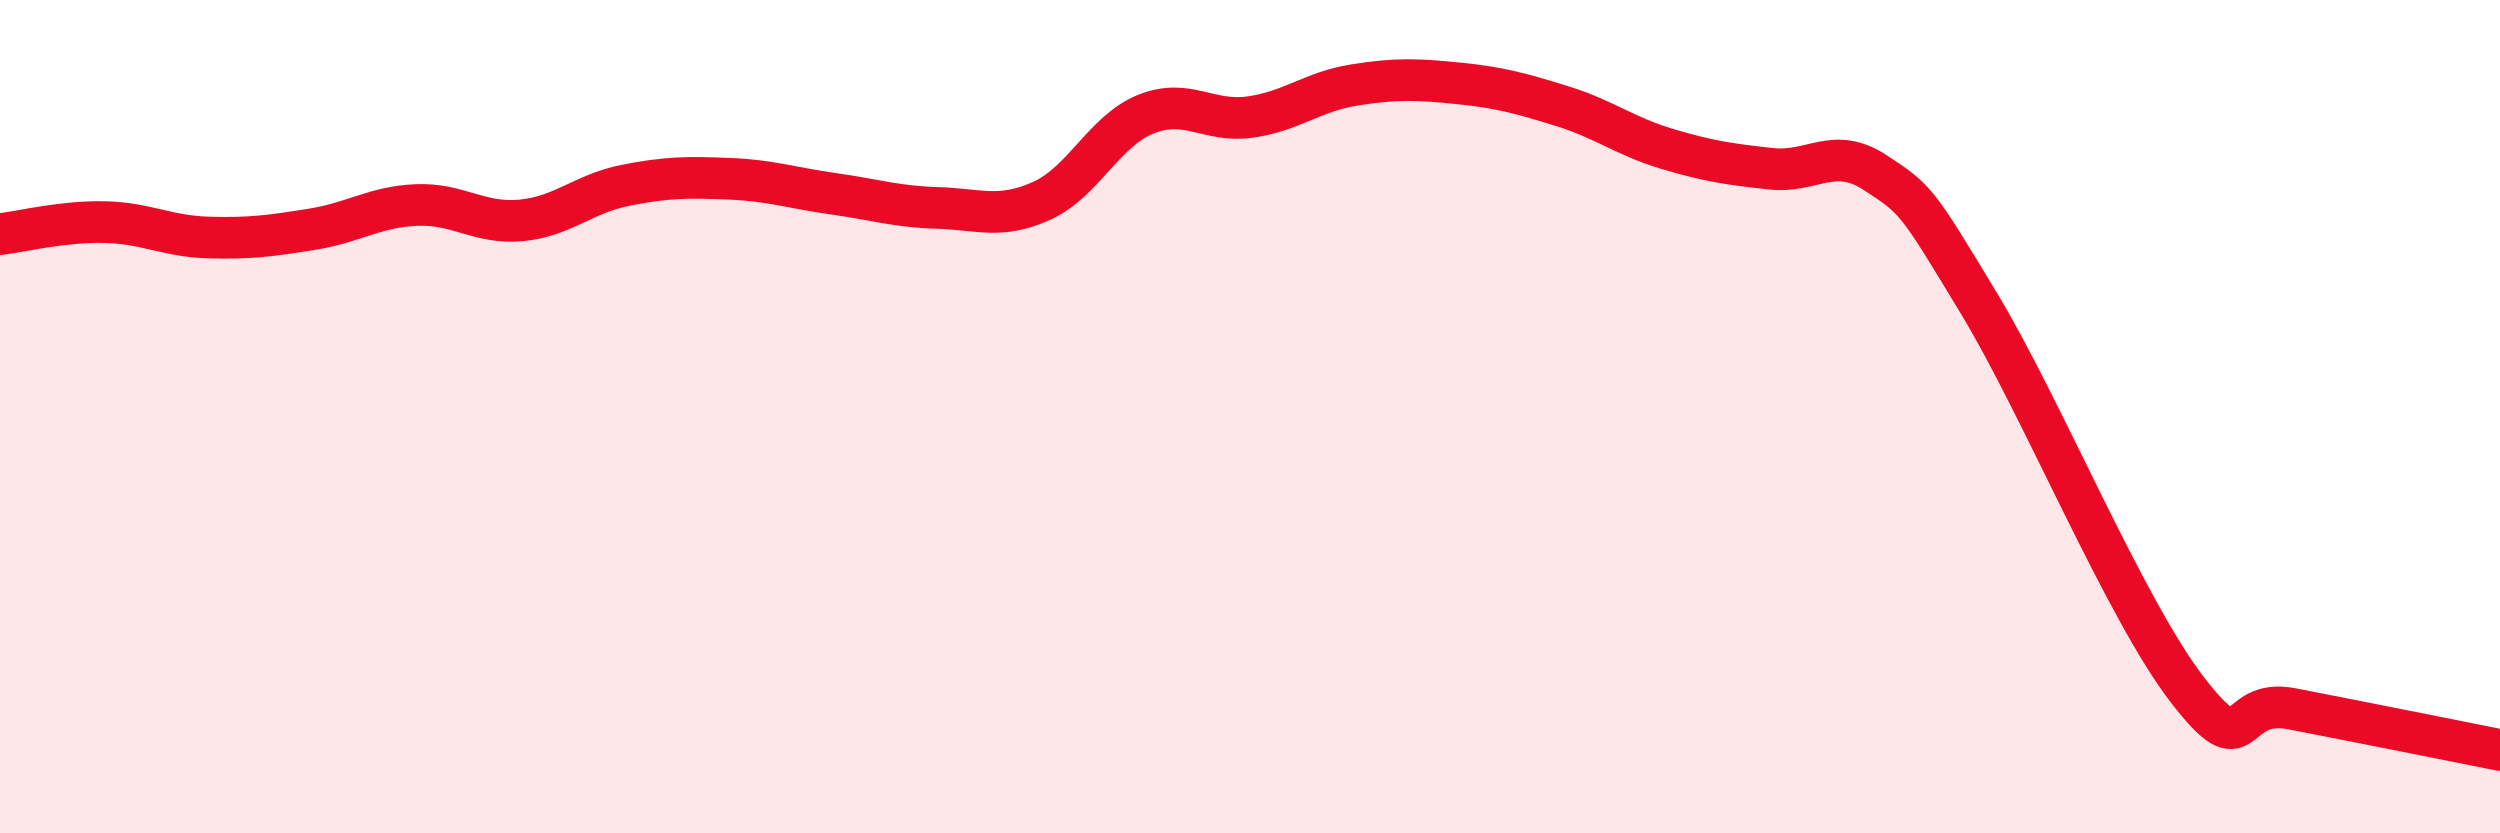
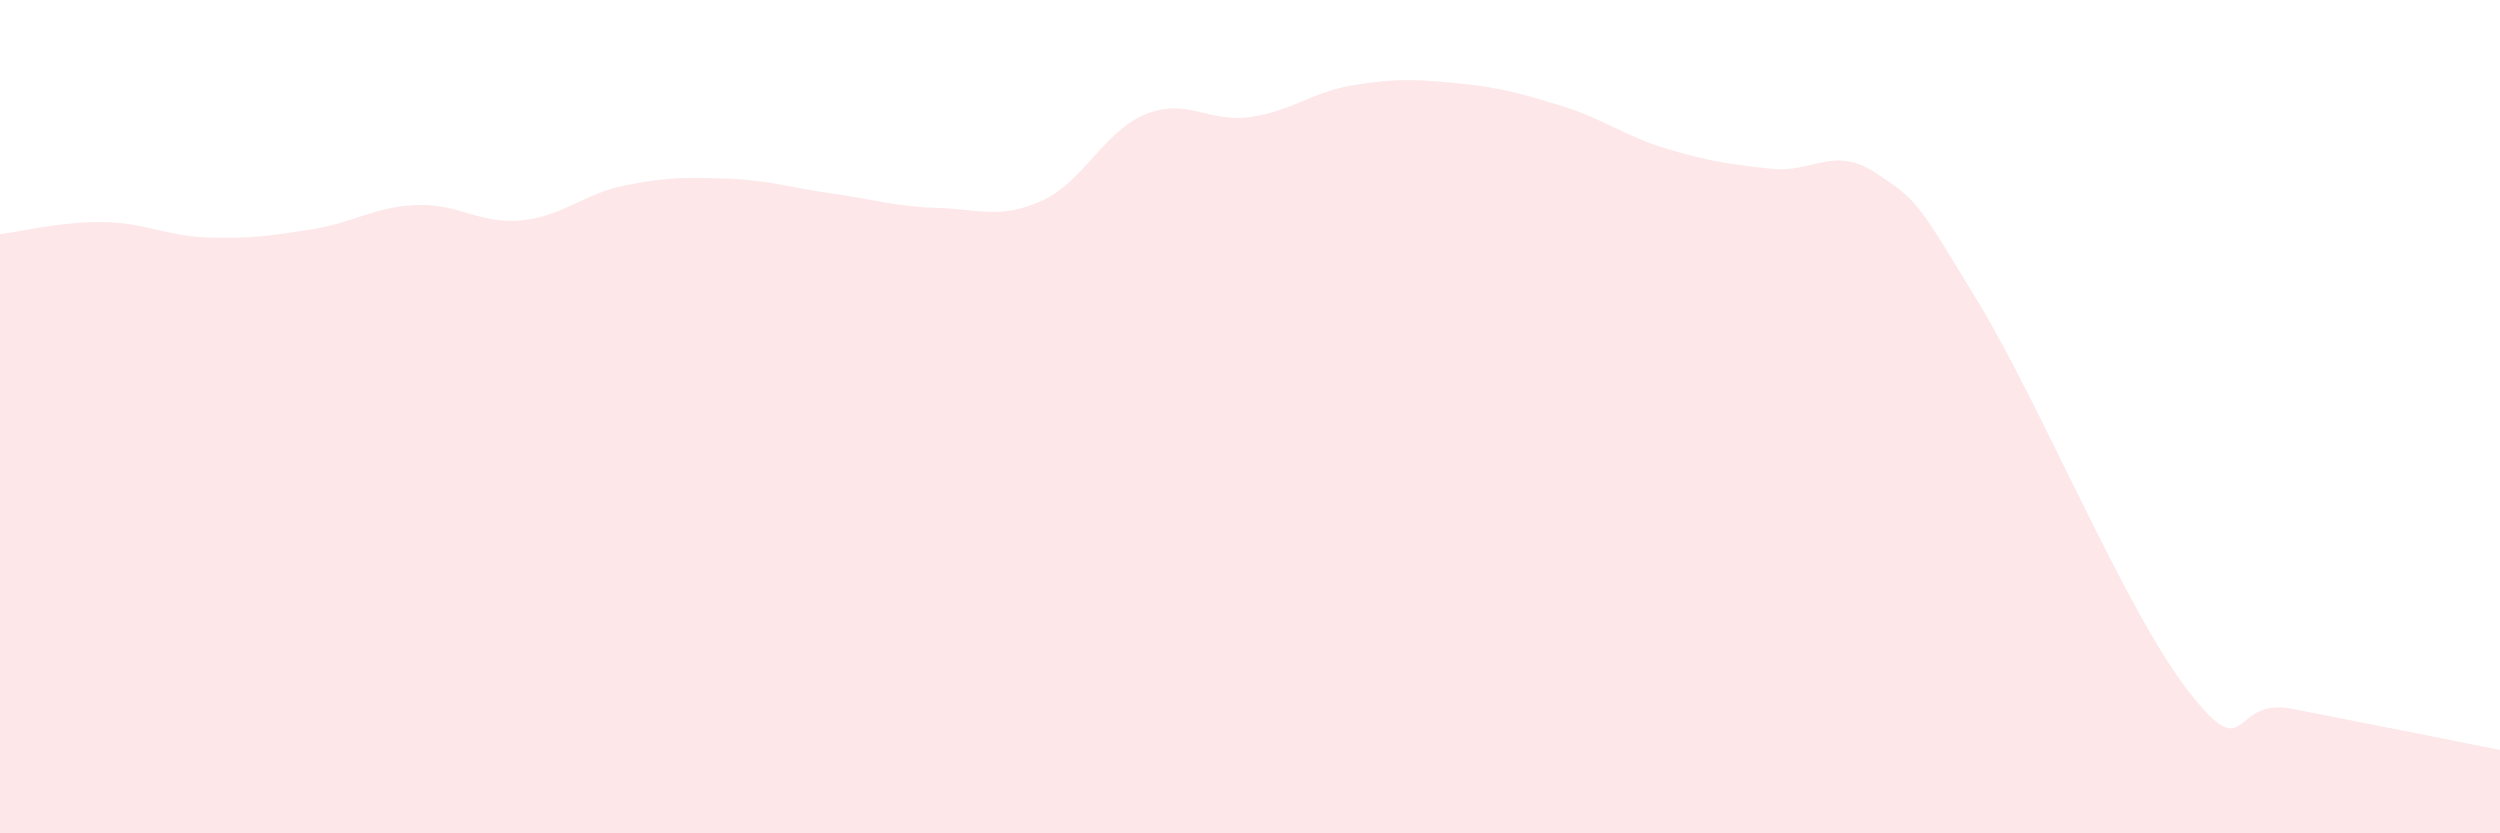
<svg xmlns="http://www.w3.org/2000/svg" width="60" height="20" viewBox="0 0 60 20">
  <path d="M 0,5.62 C 0.5,5.56 1.5,5.31 2.5,5.33 C 3.5,5.35 4,5.67 5,5.7 C 6,5.73 6.5,5.66 7.5,5.5 C 8.5,5.34 9,4.96 10,4.92 C 11,4.88 11.5,5.38 12.5,5.29 C 13.5,5.2 14,4.65 15,4.45 C 16,4.25 16.5,4.25 17.5,4.29 C 18.5,4.33 19,4.51 20,4.65 C 21,4.79 21.5,4.96 22.5,4.99 C 23.5,5.02 24,5.27 25,4.82 C 26,4.37 26.5,3.14 27.5,2.74 C 28.5,2.34 29,2.95 30,2.81 C 31,2.67 31.5,2.2 32.5,2.04 C 33.5,1.88 34,1.9 35,2 C 36,2.1 36.5,2.24 37.5,2.55 C 38.5,2.86 39,3.27 40,3.57 C 41,3.87 41.5,3.94 42.5,4.05 C 43.5,4.16 44,3.49 45,4.14 C 46,4.79 46,4.81 47.5,7.29 C 49,9.77 51,14.62 52.5,16.56 C 54,18.5 53.5,16.72 55,17.01 C 56.5,17.3 59,17.8 60,18L60 20L0 20Z" fill="#EB0A25" opacity="0.1" stroke-linecap="round" stroke-linejoin="round" />
-   <path d="M 0,5.62 C 0.5,5.56 1.5,5.31 2.5,5.33 C 3.5,5.35 4,5.67 5,5.7 C 6,5.73 6.5,5.66 7.5,5.5 C 8.5,5.34 9,4.96 10,4.92 C 11,4.88 11.5,5.38 12.5,5.29 C 13.5,5.2 14,4.65 15,4.45 C 16,4.25 16.5,4.25 17.5,4.29 C 18.5,4.33 19,4.51 20,4.65 C 21,4.79 21.5,4.96 22.5,4.99 C 23.5,5.02 24,5.27 25,4.82 C 26,4.37 26.5,3.14 27.5,2.74 C 28.5,2.34 29,2.95 30,2.81 C 31,2.67 31.5,2.2 32.5,2.04 C 33.5,1.88 34,1.9 35,2 C 36,2.1 36.5,2.24 37.5,2.55 C 38.5,2.86 39,3.27 40,3.57 C 41,3.87 41.5,3.94 42.5,4.05 C 43.5,4.16 44,3.49 45,4.14 C 46,4.79 46,4.81 47.5,7.29 C 49,9.77 51,14.62 52.5,16.56 C 54,18.5 53.5,16.72 55,17.01 C 56.5,17.3 59,17.8 60,18" stroke="#EB0A25" stroke-width="1" fill="none" stroke-linecap="round" stroke-linejoin="round" />
</svg>